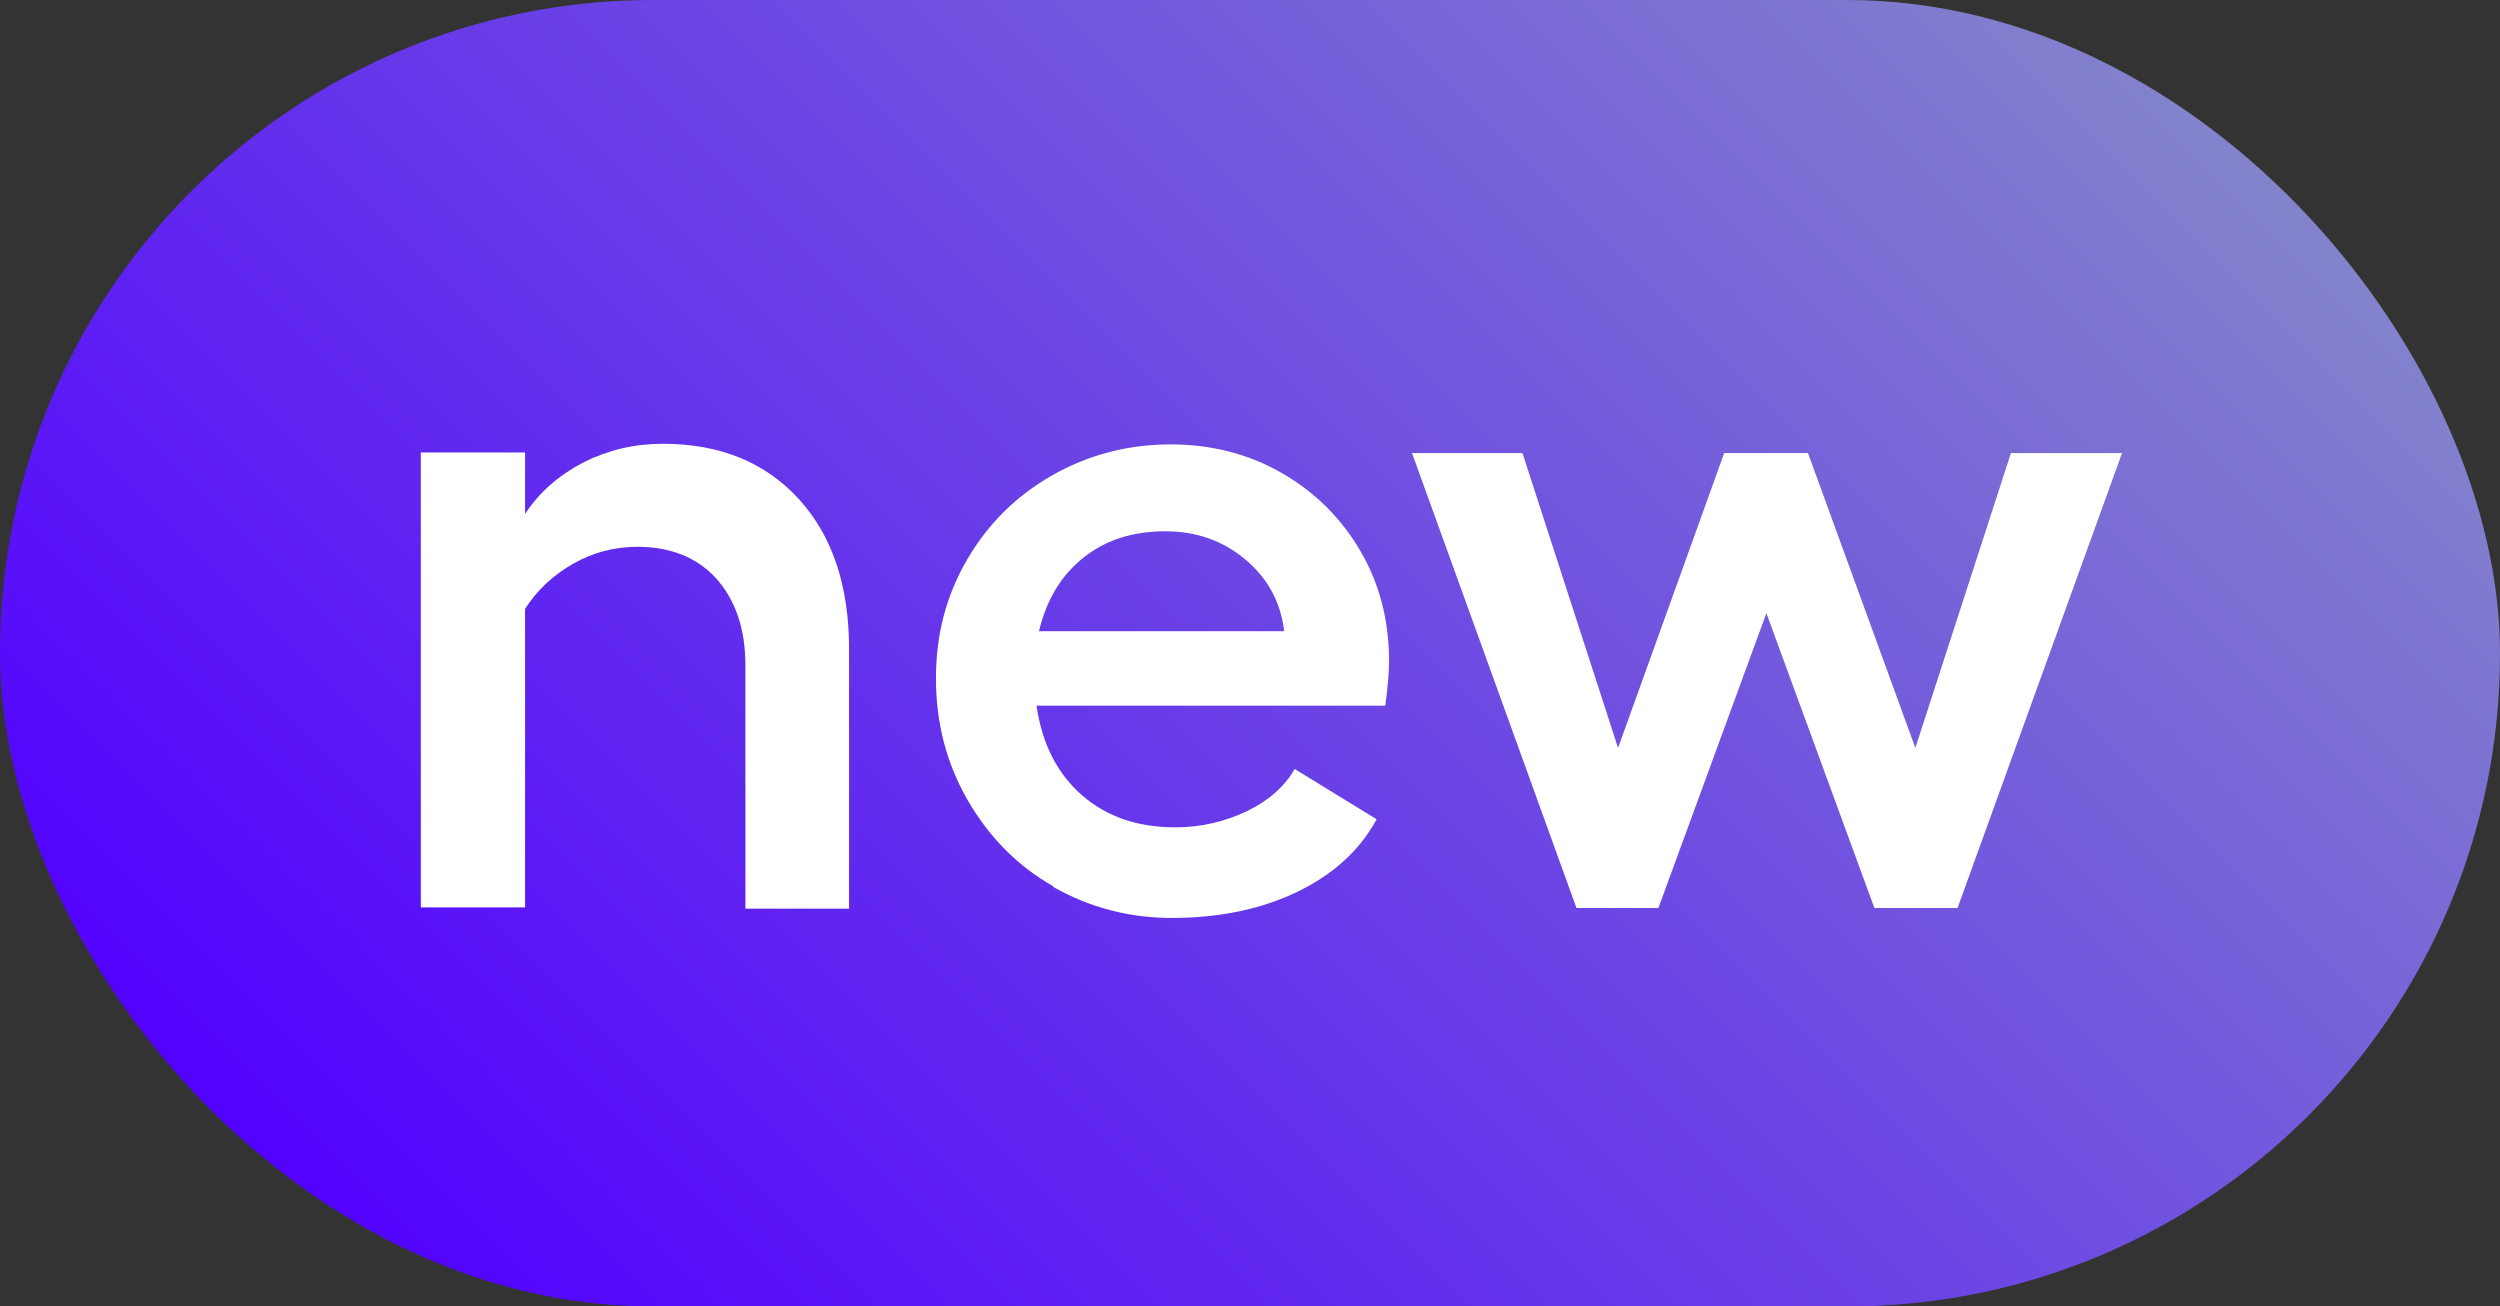
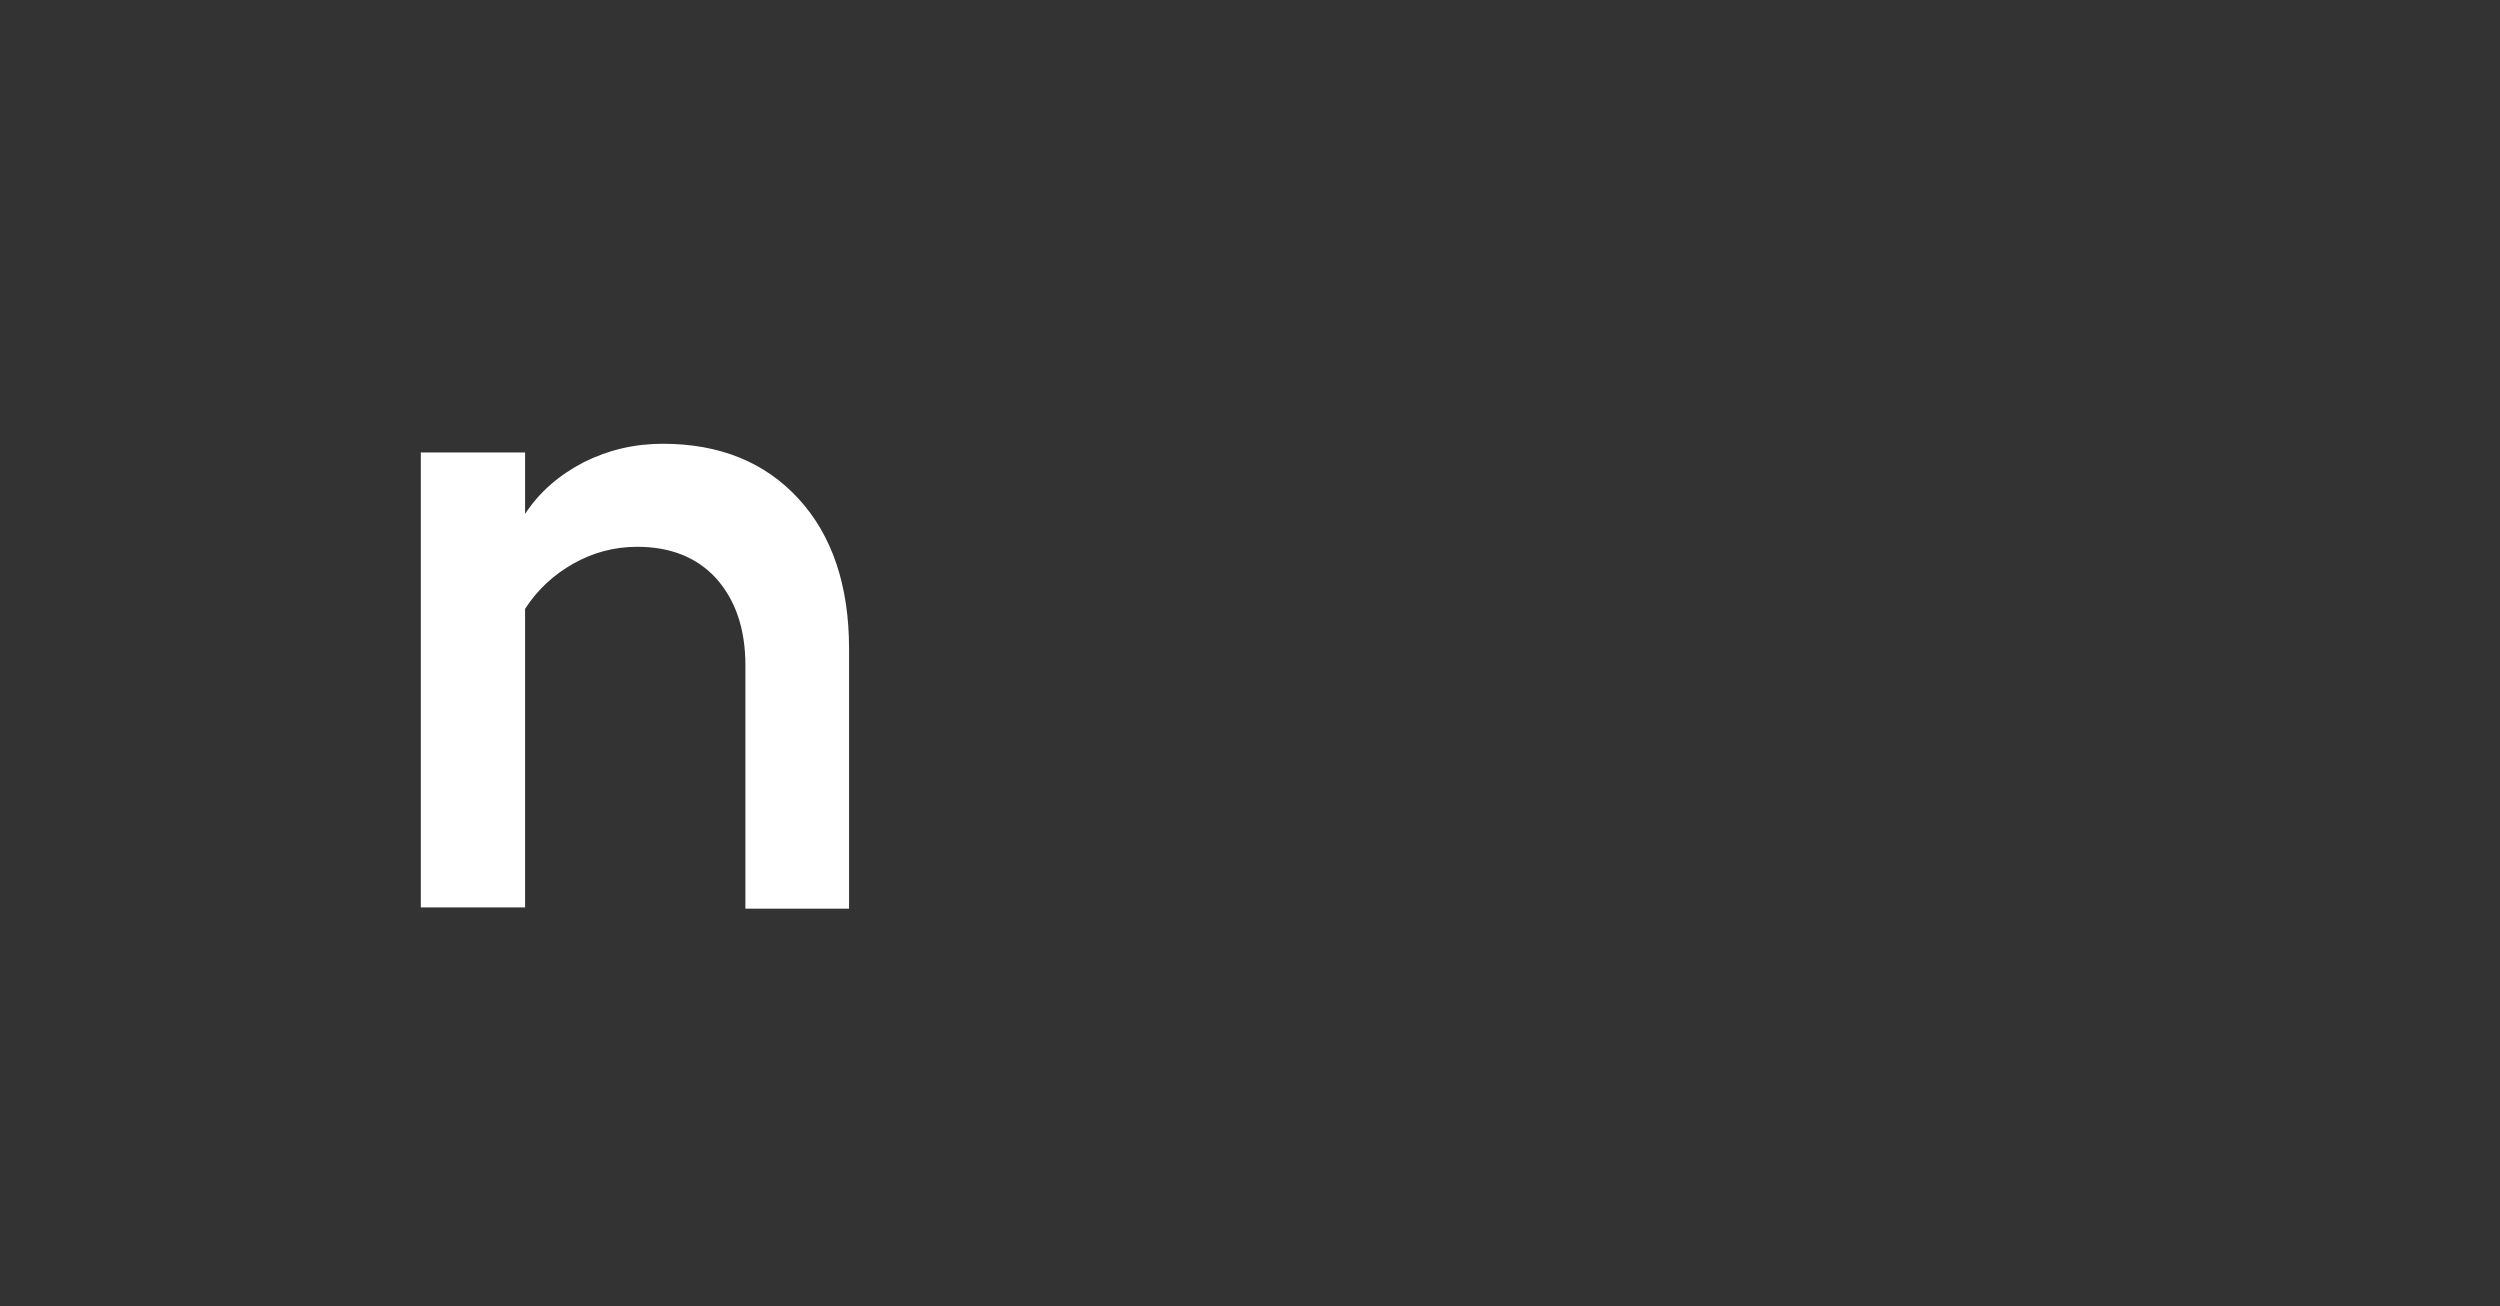
<svg xmlns="http://www.w3.org/2000/svg" id="Layer_2" viewBox="0 0 40.28 21.05">
  <rect x="0" y="0" width="40.28" height="21.05" fill="#333333" stroke="none" />
  <defs>
    <style>.cls-1{fill:#fff;}.cls-2{fill:url(#linear-gradient);}</style>
    <linearGradient id="linear-gradient" x1="7.89" y1="22.77" x2="32.39" y2="-1.73" gradientUnits="userSpaceOnUse">
      <stop offset="0" stop-color="#5200ff" />
      <stop offset="1" stop-color="#8384cc" />
    </linearGradient>
  </defs>
  <g id="Layer_1-2">
-     <rect class="cls-2" x="0" y="0" width="40.28" height="21.05" rx="10.52" ry="10.52" />
    <path class="cls-1" d="m8.46,8.28c.23-.35.54-.62.94-.83.4-.2.82-.3,1.28-.3.92,0,1.65.3,2.19.89.54.59.81,1.4.81,2.41v4.19h-1.67v-3.92c0-.59-.16-1.05-.47-1.4-.31-.34-.74-.51-1.27-.51-.37,0-.71.09-1.03.27-.32.18-.58.42-.78.73v4.81h-1.68v-7.33h1.68v.98Z" />
-     <path class="cls-1" d="m16.97,14.28c-.58-.33-1.04-.8-1.38-1.39-.34-.59-.51-1.24-.51-1.96s.17-1.34.5-1.91c.33-.57.79-1.03,1.37-1.36s1.22-.5,1.91-.5c.65,0,1.25.15,1.79.46s.96.73,1.27,1.26c.31.53.46,1.12.46,1.77,0,.18-.02.42-.06.72h-5.62c.09.61.33,1.09.73,1.44.4.35.9.52,1.51.52.41,0,.79-.09,1.15-.26.35-.17.61-.4.77-.68l1.32.81c-.27.5-.7.89-1.28,1.17-.58.28-1.26.42-2.02.42-.69,0-1.33-.17-1.91-.5Zm3.72-4.12c-.06-.47-.27-.85-.63-1.15-.36-.3-.79-.45-1.28-.45-.53,0-.97.14-1.33.43-.36.29-.59.68-.71,1.18h3.95Z" />
-     <path class="cls-1" d="m22.75,7.3h1.78l1.54,4.75,1.71-4.75h1.35l1.73,4.75,1.54-4.75h1.79l-2.65,7.33h-1.34l-1.74-4.75-1.74,4.75h-1.32l-2.65-7.33Z" />
  </g>
</svg>